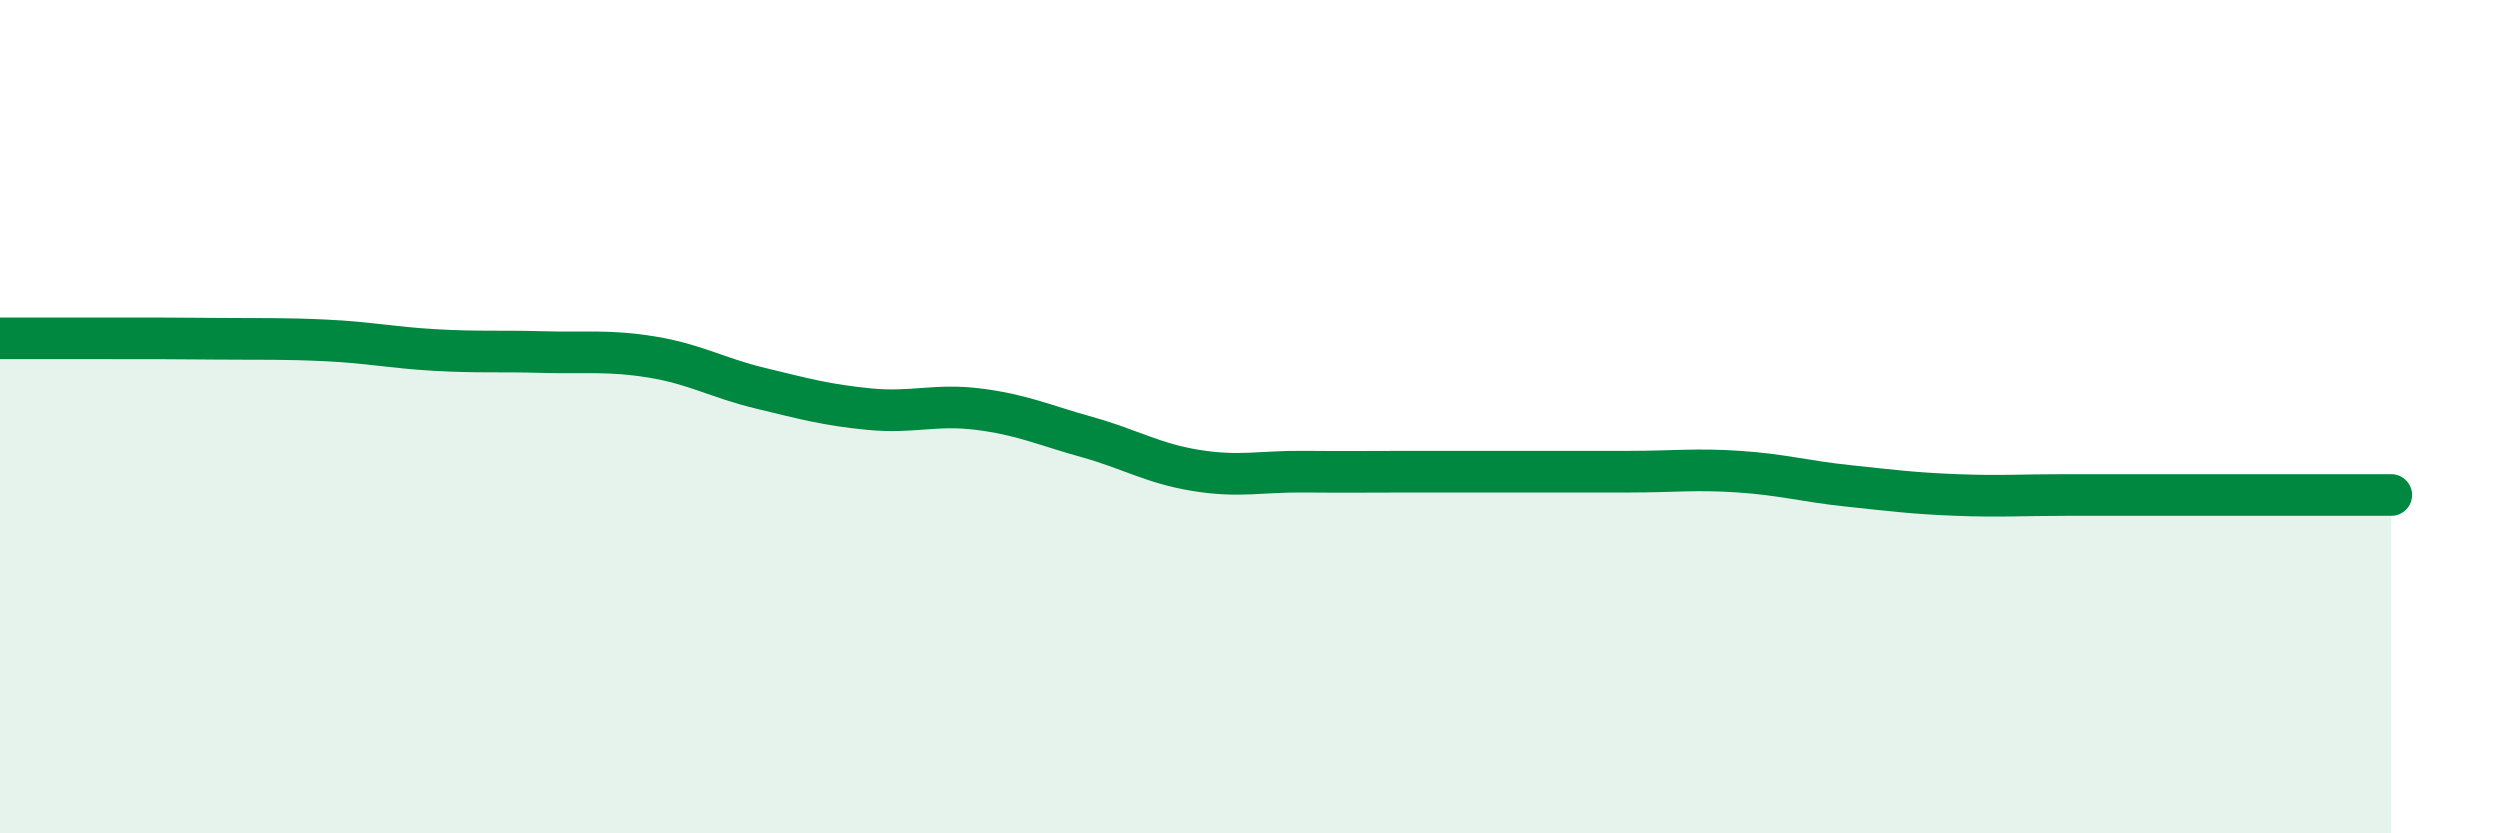
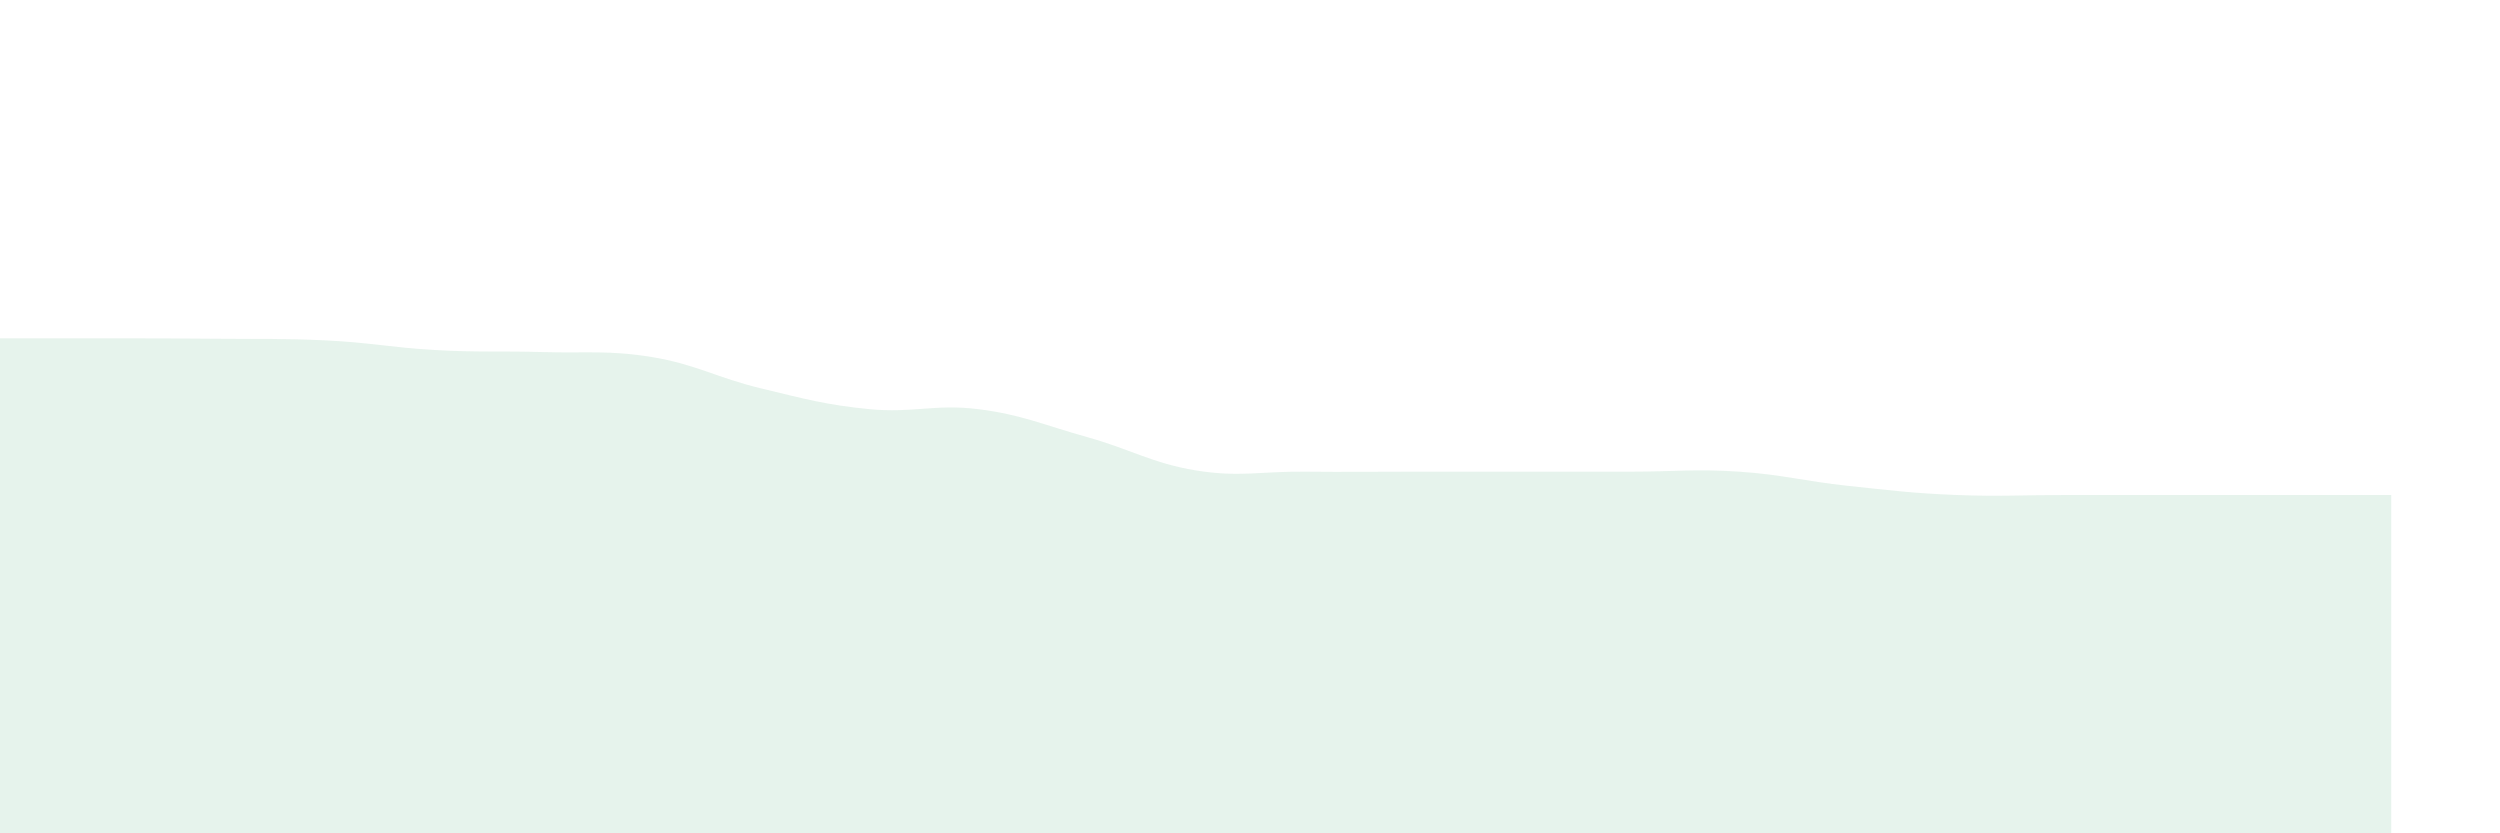
<svg xmlns="http://www.w3.org/2000/svg" width="60" height="20" viewBox="0 0 60 20">
-   <path d="M 0,8.12 C 0.52,8.12 1.57,8.12 2.61,8.12 C 3.65,8.12 4.18,8.12 5.22,8.13 C 6.26,8.14 6.79,8.12 7.83,8.17 C 8.87,8.22 9.39,8.34 10.43,8.4 C 11.47,8.46 12,8.42 13.04,8.45 C 14.08,8.48 14.61,8.4 15.65,8.57 C 16.69,8.74 17.22,9.07 18.26,9.32 C 19.3,9.57 19.83,9.72 20.87,9.82 C 21.91,9.92 22.44,9.69 23.48,9.82 C 24.52,9.95 25.05,10.2 26.09,10.49 C 27.13,10.78 27.66,11.12 28.7,11.29 C 29.74,11.46 30.26,11.31 31.3,11.32 C 32.34,11.33 32.87,11.32 33.91,11.32 C 34.95,11.32 35.48,11.32 36.52,11.32 C 37.56,11.32 38.09,11.32 39.13,11.32 C 40.17,11.32 40.7,11.25 41.74,11.32 C 42.78,11.39 43.31,11.55 44.35,11.66 C 45.39,11.77 45.92,11.84 46.96,11.88 C 48,11.92 48.53,11.88 49.57,11.88 C 50.61,11.88 51.13,11.88 52.17,11.88 C 53.21,11.88 53.74,11.88 54.78,11.88 C 55.82,11.88 56.87,11.88 57.39,11.88L57.39 20L0 20Z" fill="#008740" opacity="0.1" stroke-linecap="round" stroke-linejoin="round" />
-   <path d="M 0,8.12 C 0.52,8.12 1.57,8.12 2.61,8.12 C 3.65,8.12 4.18,8.12 5.22,8.13 C 6.26,8.14 6.79,8.12 7.83,8.17 C 8.87,8.22 9.39,8.34 10.43,8.4 C 11.47,8.46 12,8.42 13.04,8.45 C 14.08,8.48 14.61,8.4 15.65,8.57 C 16.69,8.74 17.22,9.07 18.26,9.32 C 19.3,9.57 19.83,9.72 20.87,9.82 C 21.91,9.92 22.44,9.69 23.48,9.82 C 24.52,9.95 25.05,10.2 26.09,10.49 C 27.13,10.78 27.66,11.12 28.7,11.29 C 29.74,11.46 30.26,11.31 31.3,11.32 C 32.34,11.33 32.87,11.32 33.91,11.32 C 34.95,11.32 35.48,11.32 36.52,11.32 C 37.56,11.32 38.09,11.32 39.13,11.32 C 40.17,11.32 40.7,11.25 41.74,11.32 C 42.78,11.39 43.31,11.55 44.35,11.66 C 45.39,11.77 45.92,11.84 46.96,11.88 C 48,11.92 48.53,11.88 49.57,11.88 C 50.61,11.88 51.13,11.88 52.17,11.88 C 53.21,11.88 53.74,11.88 54.78,11.88 C 55.82,11.88 56.87,11.88 57.39,11.88" stroke="#008740" stroke-width="1" fill="none" stroke-linecap="round" stroke-linejoin="round" />
+   <path d="M 0,8.12 C 0.52,8.12 1.57,8.12 2.61,8.12 C 3.65,8.12 4.18,8.12 5.22,8.13 C 6.26,8.14 6.79,8.12 7.83,8.17 C 8.87,8.22 9.39,8.34 10.43,8.4 C 11.47,8.46 12,8.42 13.04,8.45 C 14.08,8.48 14.61,8.4 15.65,8.57 C 16.69,8.74 17.22,9.07 18.26,9.32 C 19.3,9.57 19.83,9.72 20.87,9.82 C 21.91,9.92 22.44,9.69 23.48,9.82 C 24.52,9.95 25.05,10.2 26.09,10.49 C 27.13,10.78 27.66,11.12 28.7,11.29 C 29.74,11.46 30.26,11.31 31.3,11.32 C 32.34,11.33 32.87,11.32 33.91,11.32 C 34.95,11.32 35.48,11.32 36.52,11.32 C 37.56,11.32 38.09,11.32 39.13,11.32 C 40.17,11.32 40.7,11.25 41.74,11.32 C 42.78,11.39 43.31,11.55 44.35,11.66 C 45.39,11.77 45.92,11.84 46.96,11.88 C 48,11.92 48.53,11.88 49.57,11.88 C 50.61,11.88 51.13,11.88 52.17,11.88 C 55.82,11.88 56.87,11.88 57.39,11.88L57.39 20L0 20Z" fill="#008740" opacity="0.1" stroke-linecap="round" stroke-linejoin="round" />
</svg>